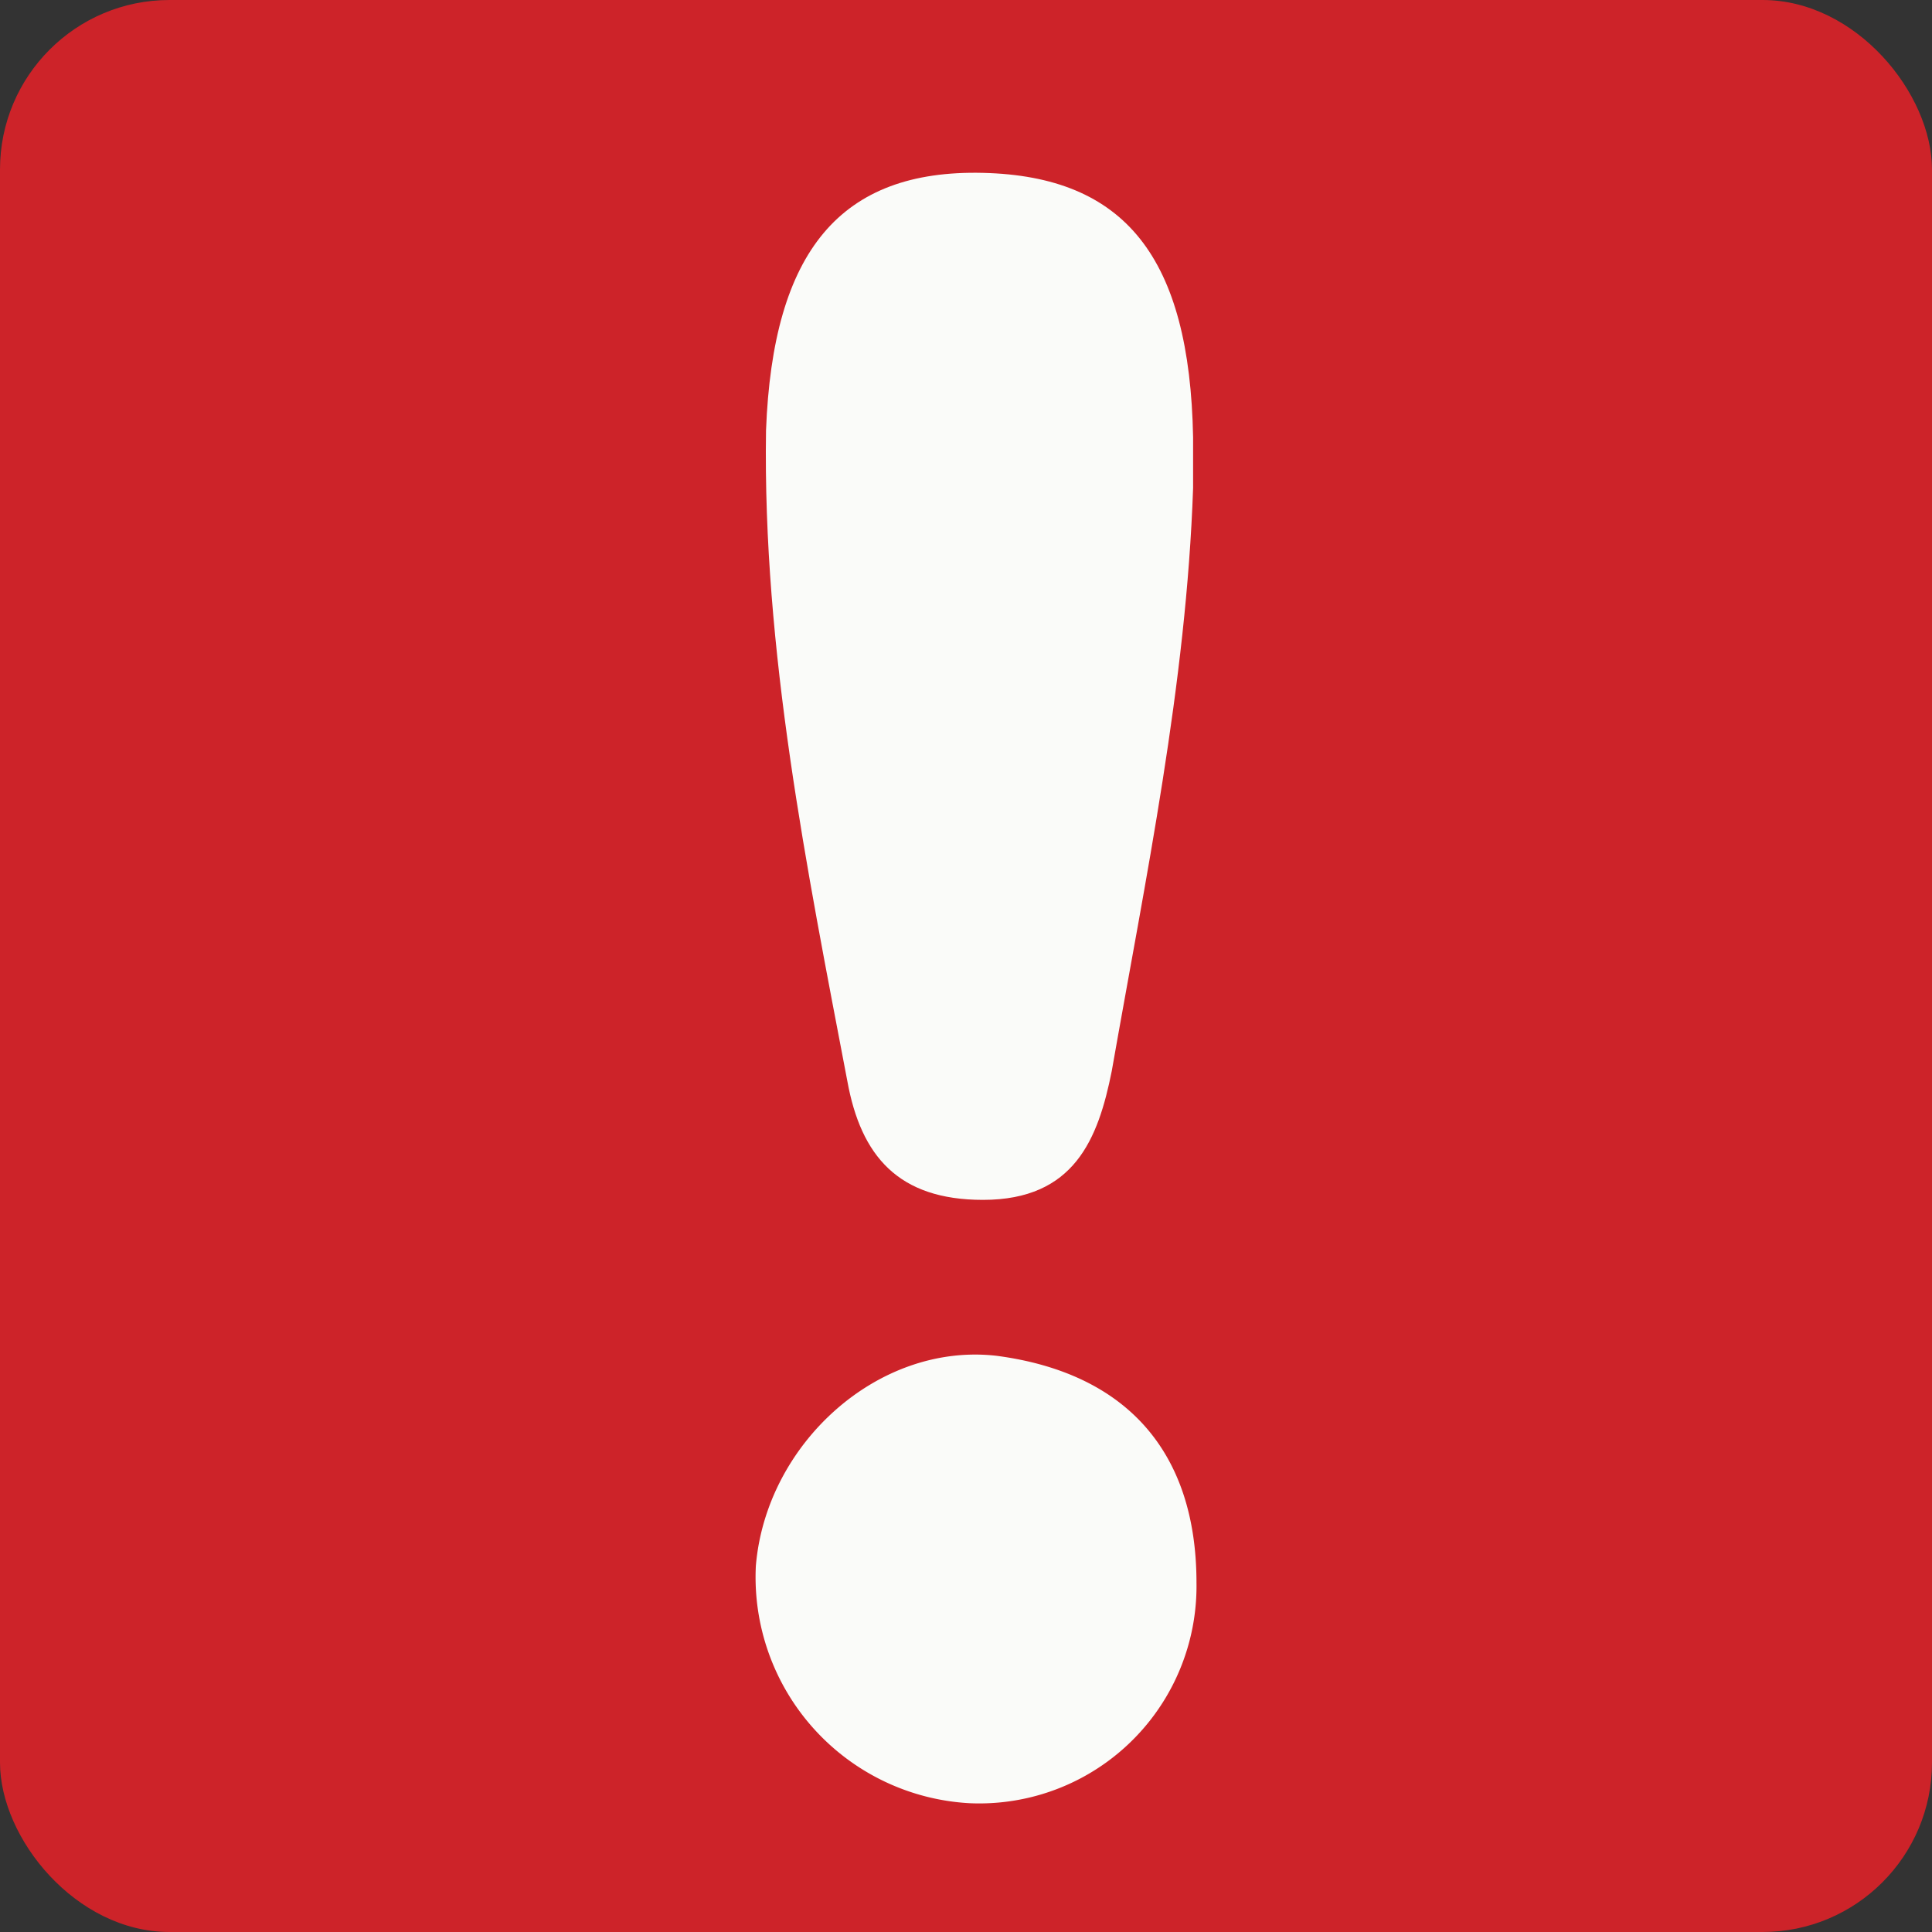
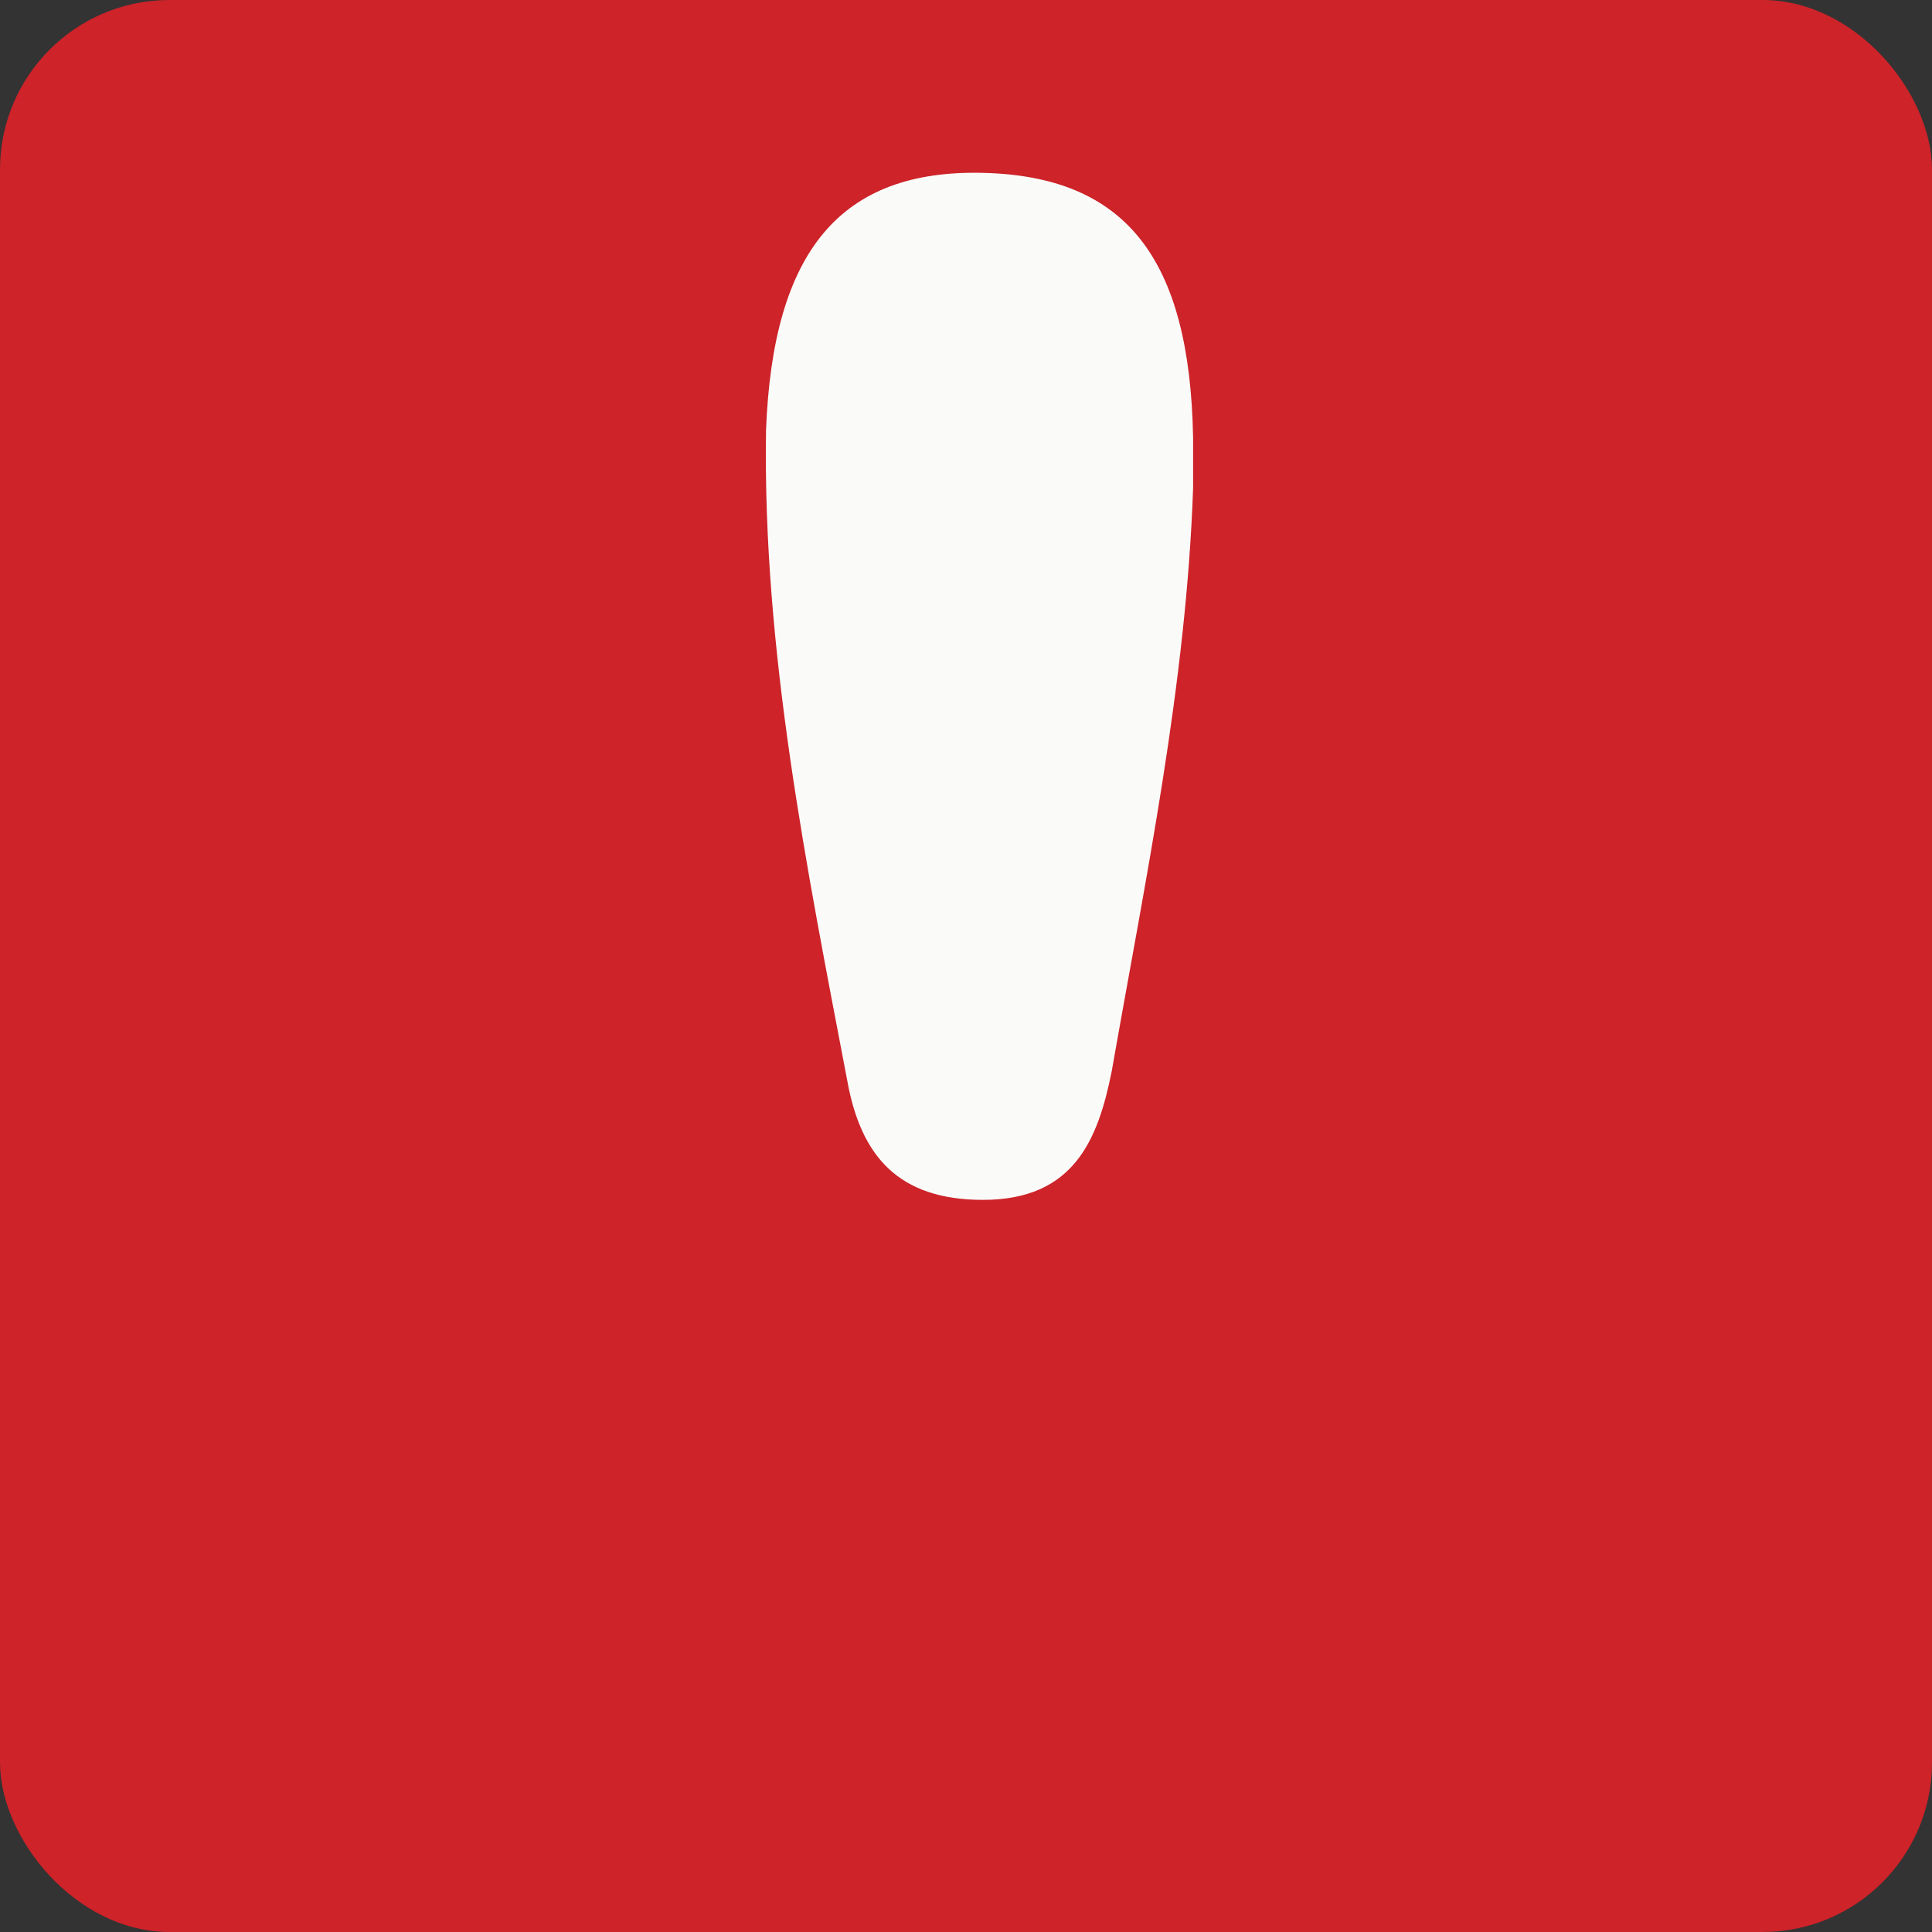
<svg xmlns="http://www.w3.org/2000/svg" id="Layer_1" data-name="Layer 1" viewBox="0 0 57 57">
  <rect x="0" y="0" width="57" height="57" fill="#333333" stroke="none" />
  <defs>
    <style>.cls-1{fill:#cd2329;}.cls-2{fill:#fafbf9;}</style>
  </defs>
  <title>did-not-disclose</title>
  <rect class="cls-1" width="57" height="57" rx="5" ry="5" />
  <path class="cls-2" d="M35.2,14.4c-.2,5.8-1.4,11.5-2.4,17.2-.4,2-1.1,3.8-3.8,3.8-2.5,0-3.6-1.3-4-3.5-1.2-6.3-2.5-12.7-2.4-19.2C22.8,7.4,24.8,5,29,5.1s6.1,2.5,6.2,7.8Z" />
-   <path class="cls-2" d="M28.6,53.2a6.68,6.68,0,0,1-6.3-7c.3-3.6,3.6-6.6,7.1-6.2,3.8.5,5.9,2.8,5.9,6.7A6.41,6.41,0,0,1,28.6,53.2Z" />
</svg>